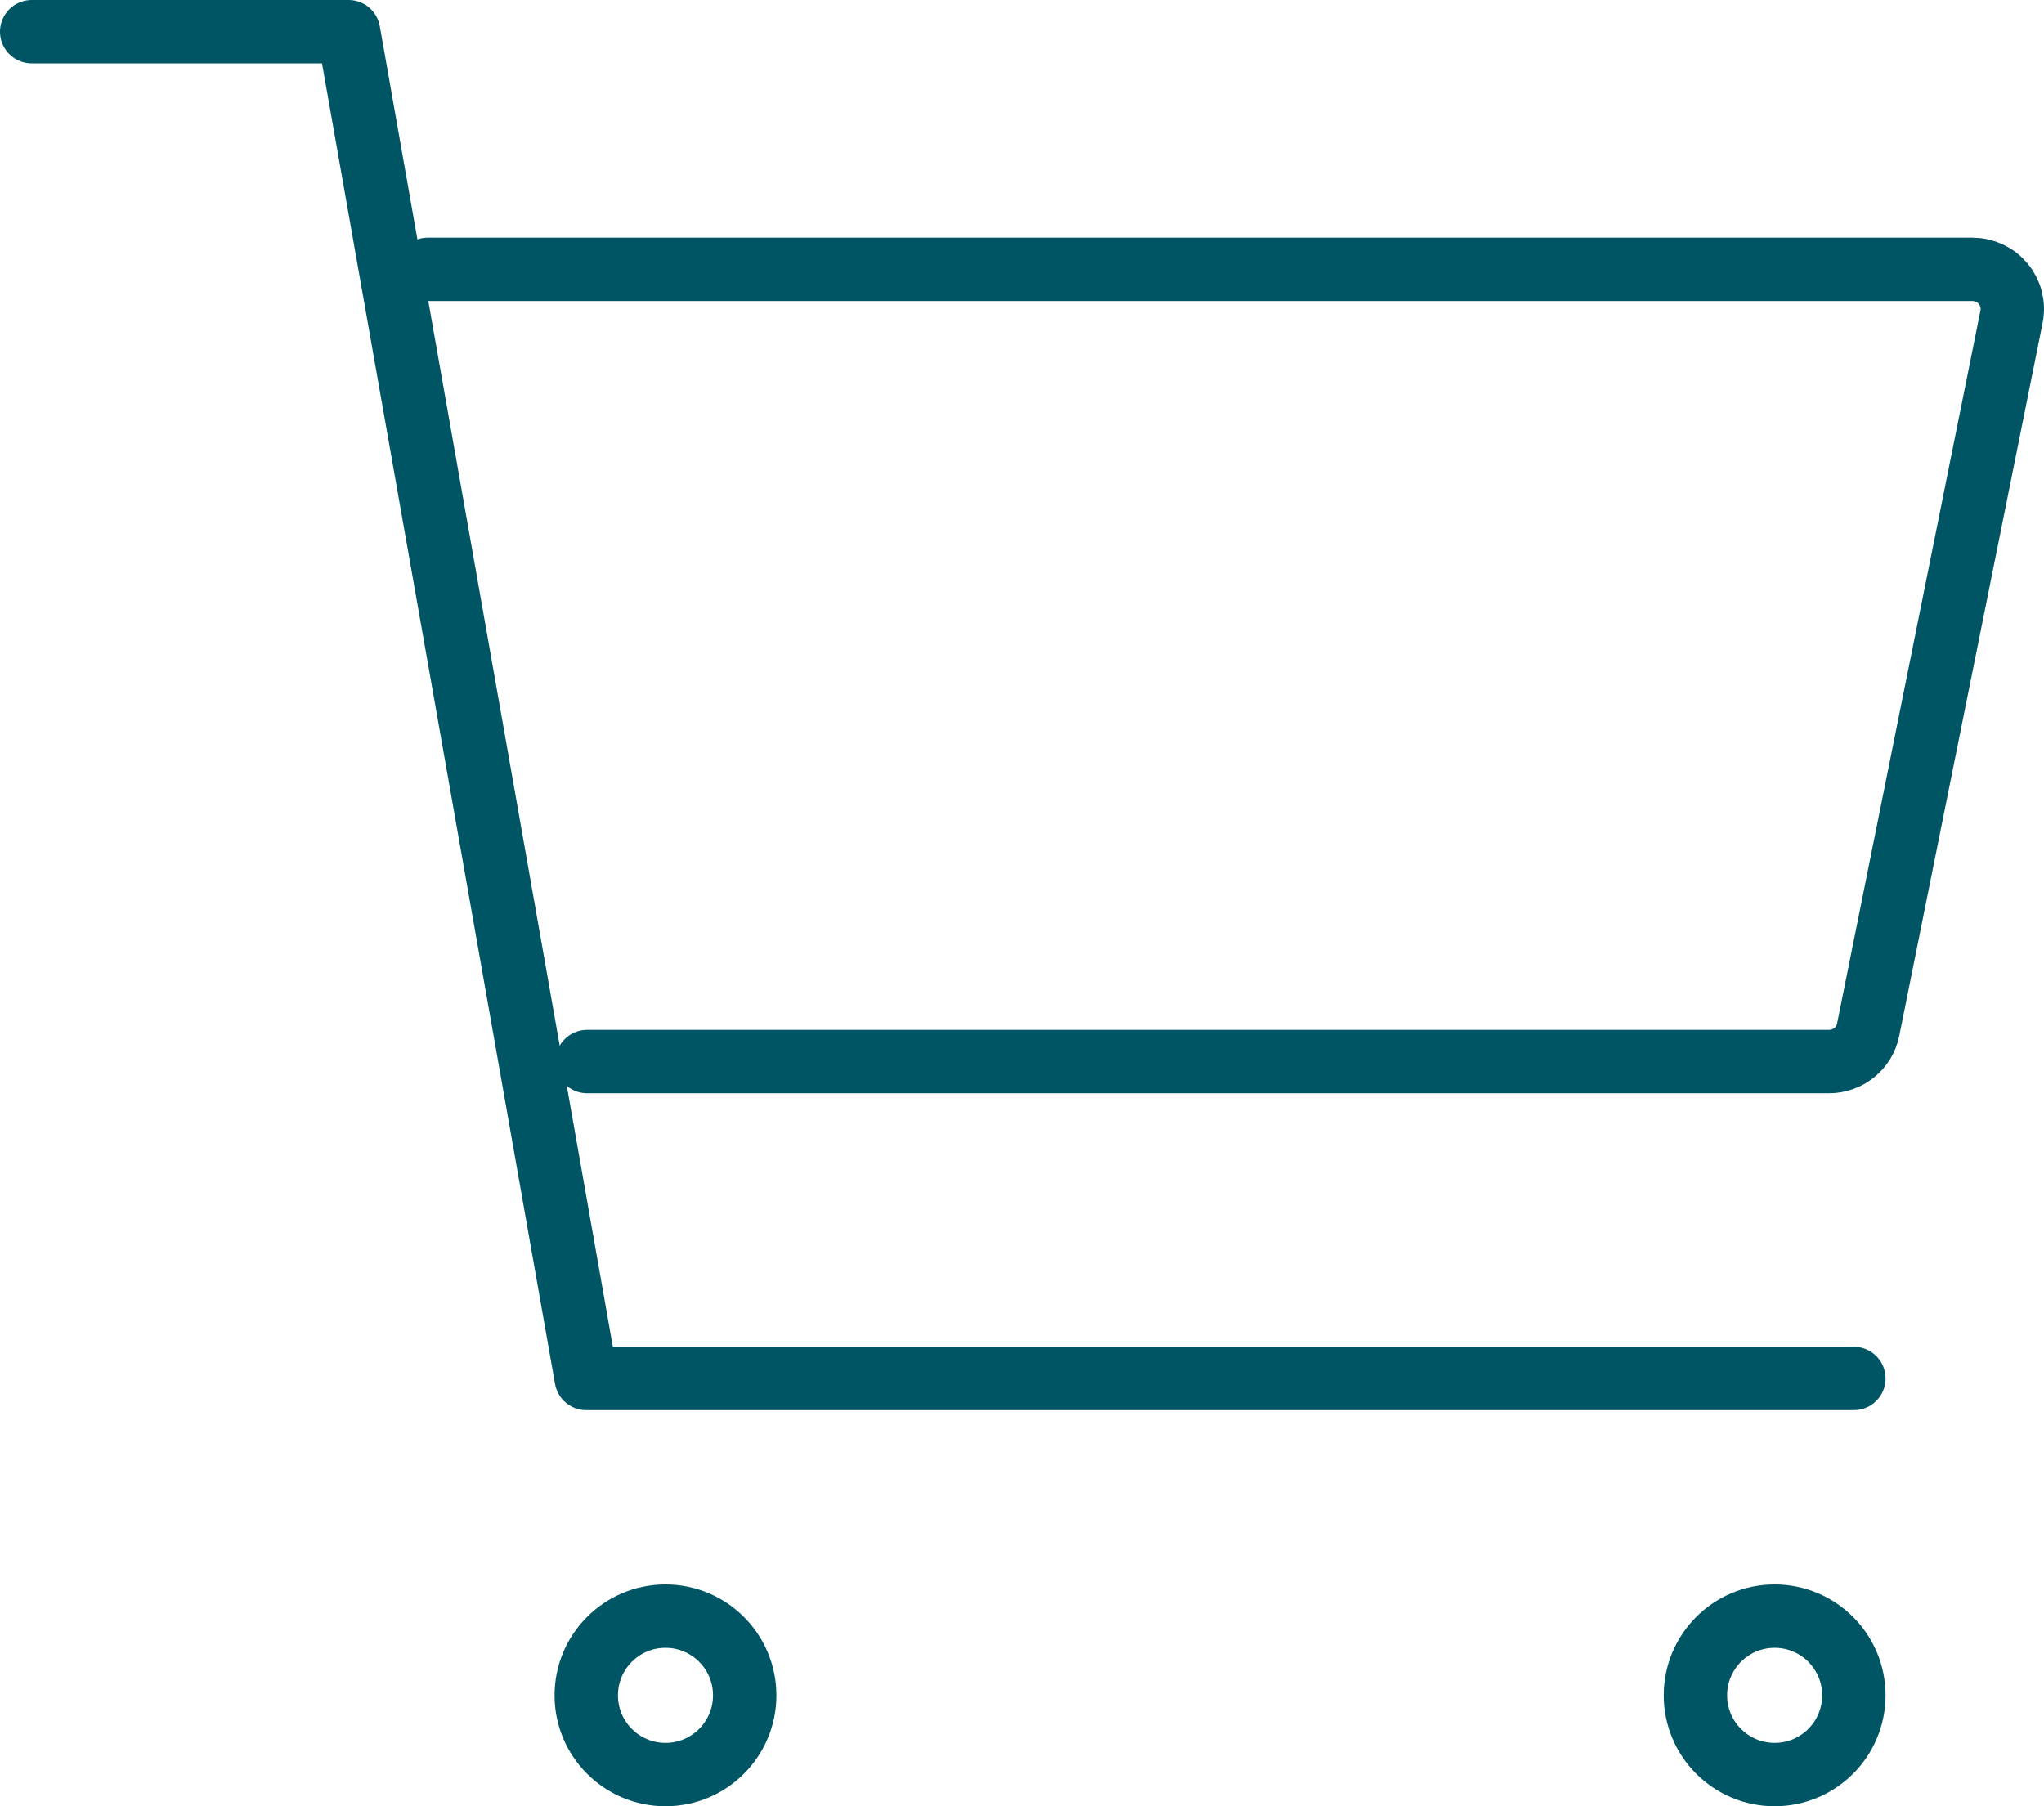
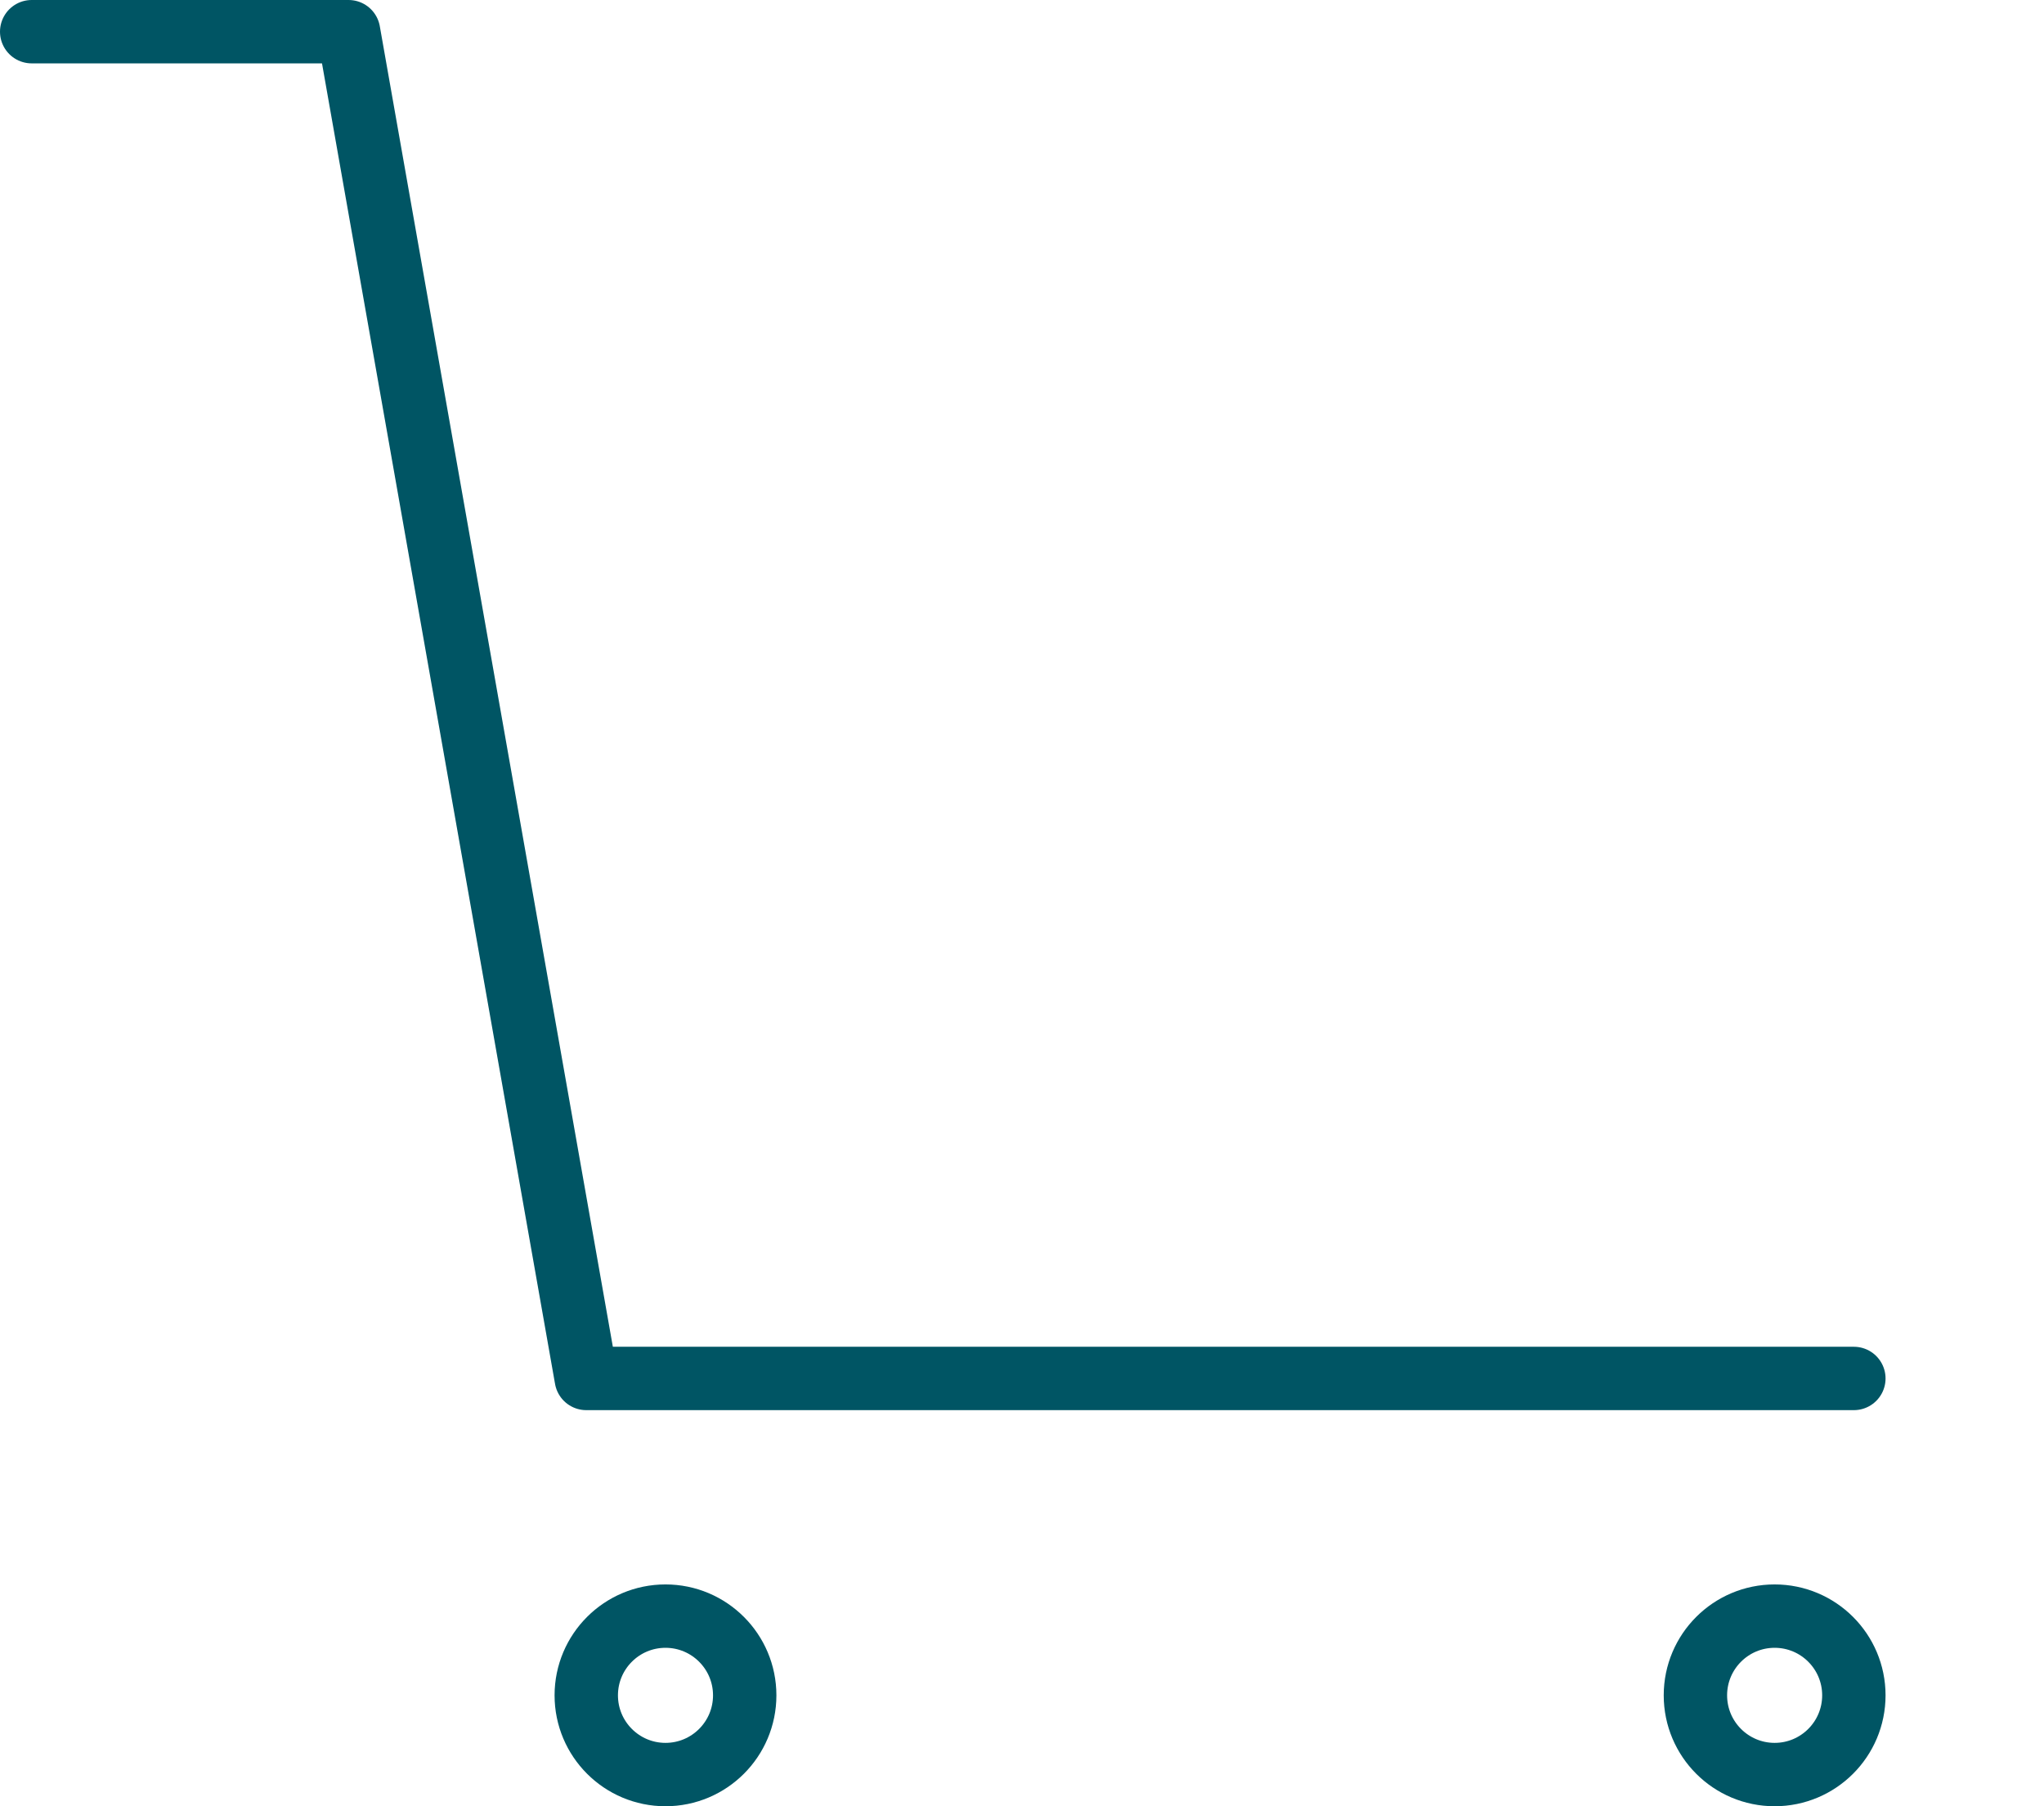
<svg xmlns="http://www.w3.org/2000/svg" width="129" height="114" viewBox="0 0 129 114" fill="none">
  <path d="M42 112C44.761 112 47 109.761 47 107C47 104.239 44.761 102 42 102C39.239 102 37 104.239 37 107C37 109.761 39.239 112 42 112Z" stroke="#005564" stroke-width="4" stroke-linecap="round" stroke-linejoin="round" />
  <path d="M112 112C114.761 112 117 109.761 117 107C117 104.239 114.761 102 112 102C109.239 102 107 104.239 107 107C107 109.761 109.239 112 112 112Z" stroke="#005564" stroke-width="4" stroke-linecap="round" stroke-linejoin="round" />
  <path d="M2 2H22L37 87H117" stroke="#005564" stroke-width="4" stroke-linecap="round" stroke-linejoin="round" />
-   <path d="M37.055 67H115.435C116.016 67 116.58 66.8 117.029 66.434C117.479 66.068 117.787 65.558 117.902 64.991L126.951 19.991C127.024 19.628 127.015 19.253 126.925 18.894C126.835 18.535 126.666 18.201 126.43 17.915C126.194 17.628 125.897 17.398 125.56 17.24C125.224 17.082 124.857 17 124.484 17H27" stroke="#005564" stroke-width="4" stroke-linecap="round" stroke-linejoin="round" />
</svg>